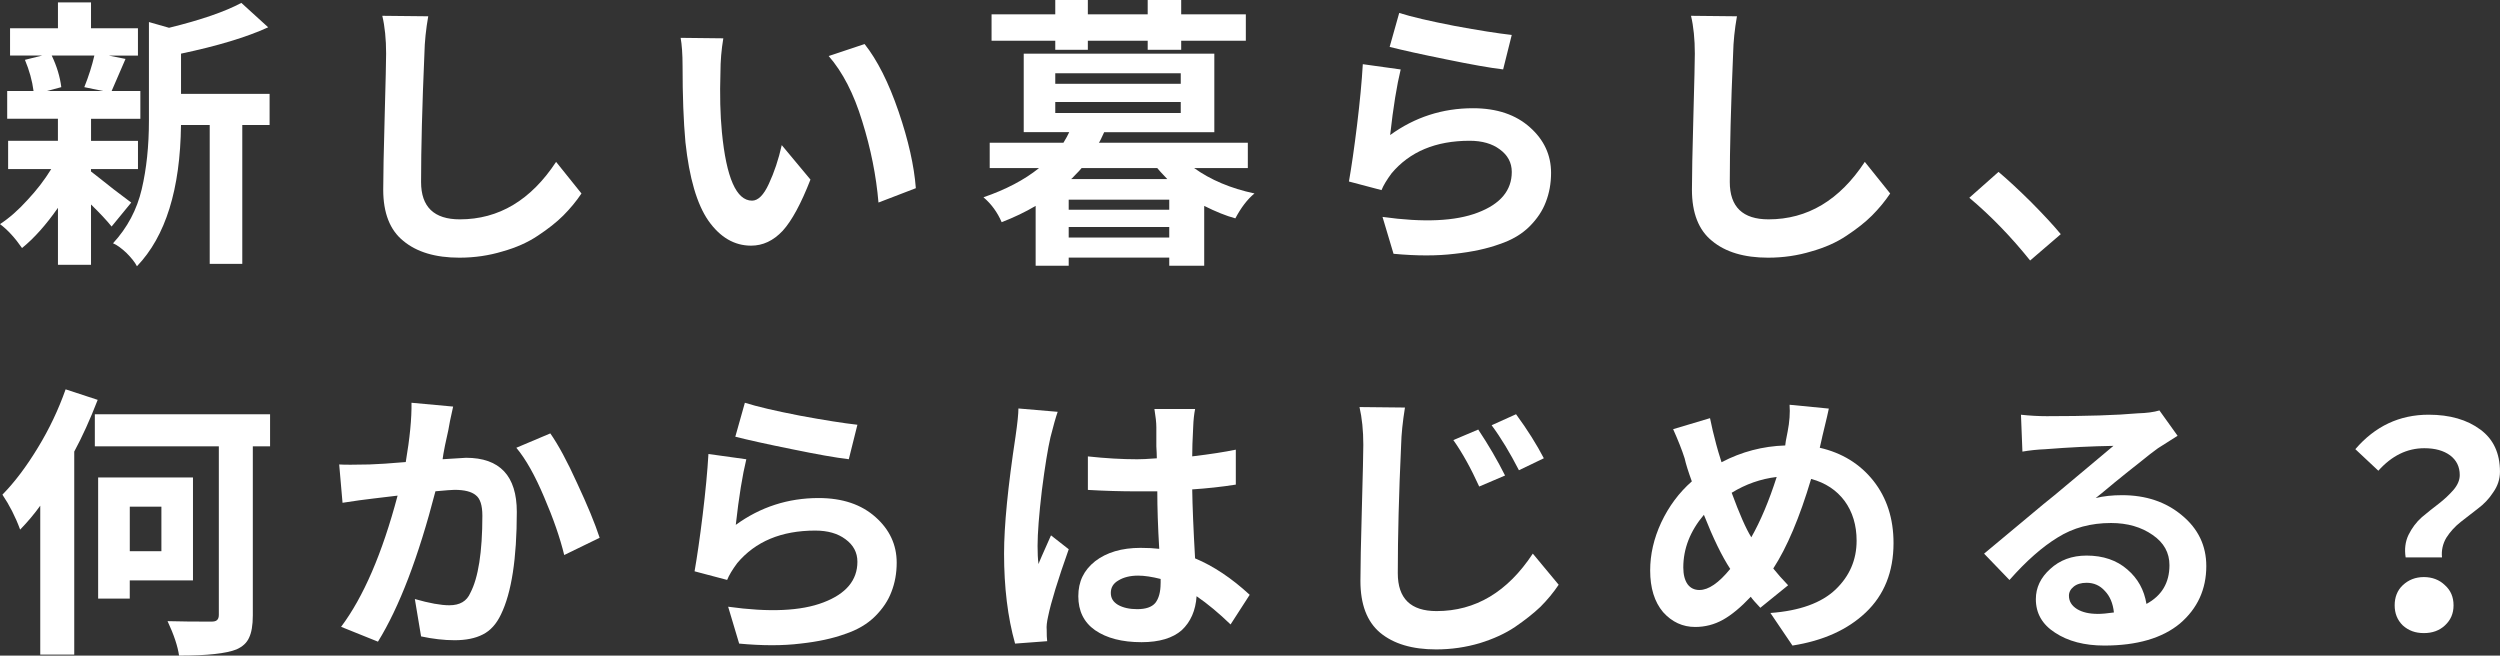
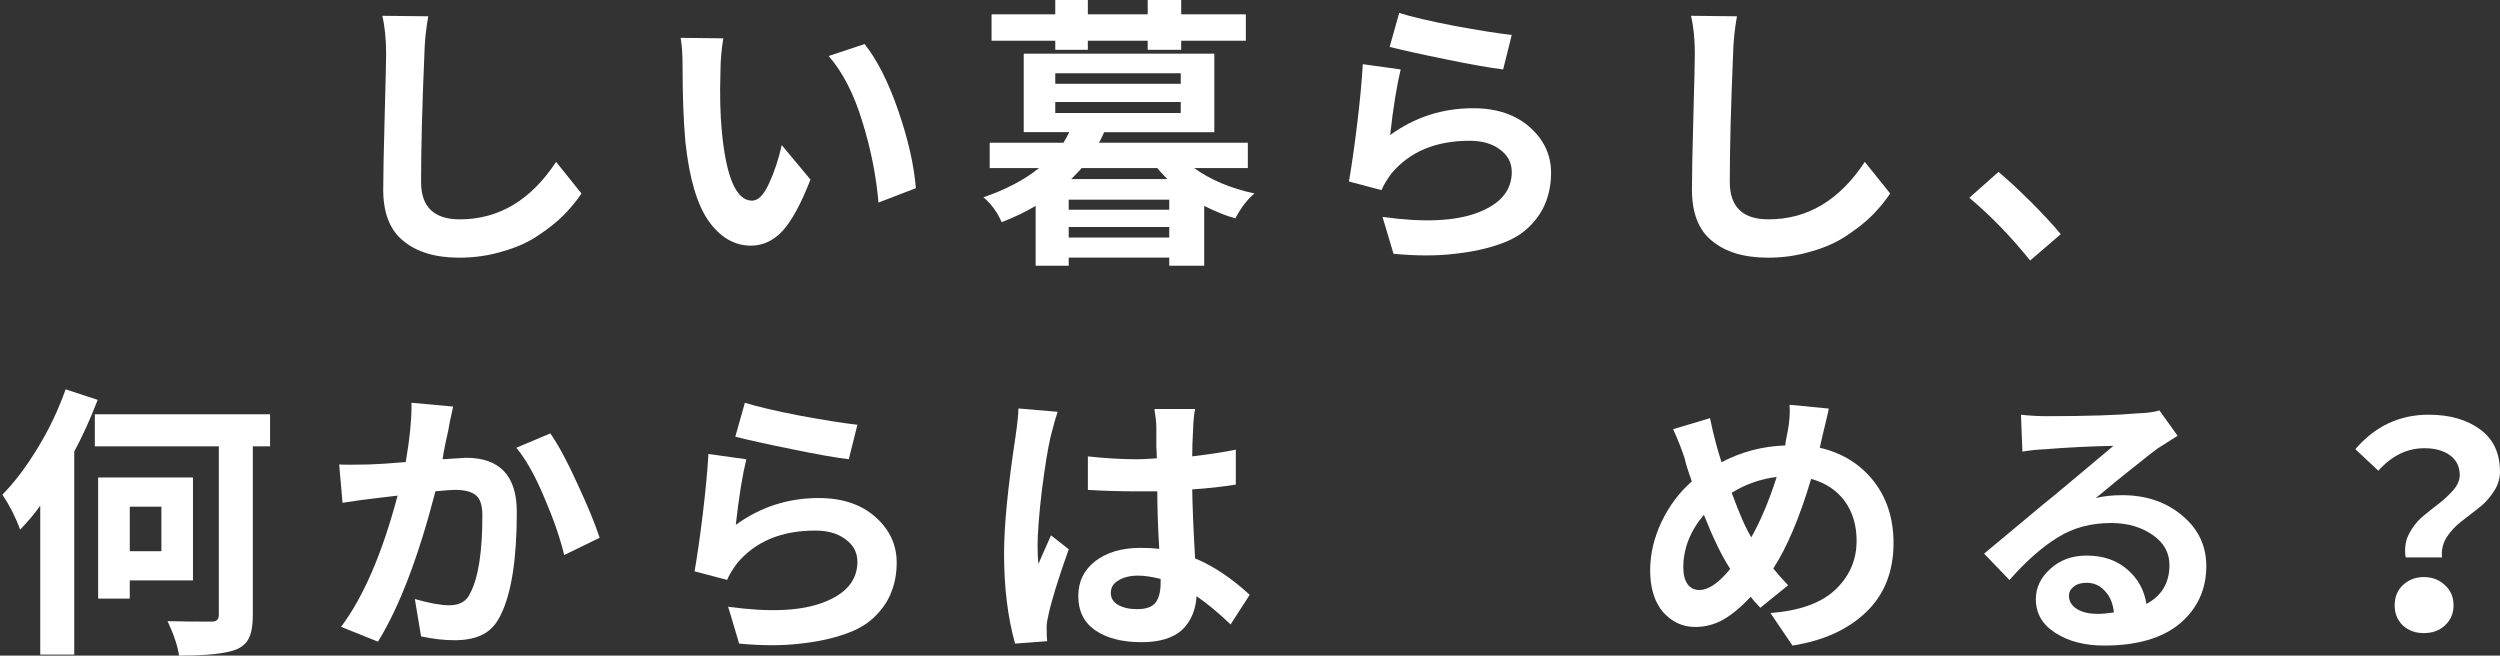
<svg xmlns="http://www.w3.org/2000/svg" id="_レイヤー_1" data-name="レイヤー 1" viewBox="0 0 726 190.38">
  <rect x="0" y="0" width="726" height="190.38" fill="#333333" stroke="none" />
  <defs>
    <style>
      .cls-1 {
        fill: #fff;
      }
    </style>
  </defs>
-   <path class="cls-1" d="M27.4,16.13h-12.38c1.46,3.06,2.4,6.12,2.78,9.18l-4.17,1.11h16.27l-5.42-1.11c1.29-3.23,2.26-6.29,2.92-9.18ZM26.42,49.09v.7c1.11.83,3.27,2.57,6.54,5.15,3.34,2.5,5.04,3.82,5.15,3.89l-5.7,6.95c-1.39-1.74-3.41-3.89-5.98-6.4v17.52h-9.6v-16.55c-3.44,4.94-6.92,8.83-10.43,11.68-2.05-2.96-4.17-5.28-6.4-6.95,2.68-1.74,5.32-4.07,7.93-6.95,2.68-2.85,5.01-5.88,6.95-9.04H2.36v-8.2h14.46v-6.4H2.09v-8.07h7.65c-.38-2.96-1.22-5.98-2.5-9.04l5.01-1.25H2.92v-7.93h13.91V.7h9.6v7.51h13.63v7.93h-8.48l4.87.97c-1.6,3.72-2.92,6.81-4.03,9.32h8.34v8.07h-14.32v6.4h13.63v8.2h-13.63ZM78.29,27.26v9.04h-7.93v40.33h-9.46v-40.33h-8.34c-.21,18.64-4.45,32.33-12.79,41.02-.56-1.11-1.6-2.43-3.06-3.89-1.49-1.39-2.78-2.33-3.89-2.78,4.17-4.52,6.95-9.77,8.34-15.71,1.39-5.91,2.09-12.55,2.09-19.89V6.4l5.84,1.67c9.35-2.29,16.34-4.73,21-7.23l7.79,7.09c-6.33,2.89-14.74,5.42-25.31,7.65v11.68h25.73Z" />
  <path class="cls-1" d="M111.01,4.59l13.35.14c-.66,3.72-1.04,7.34-1.11,10.85-.66,15.23-.97,27.64-.97,37.27,0,7.23,3.75,10.85,11.26,10.85,11.3,0,20.62-5.56,27.95-16.69l7.37,9.18c-1.49,2.23-3.27,4.38-5.28,6.4-1.95,1.95-4.42,3.89-7.37,5.84-2.89,1.95-6.33,3.48-10.29,4.59-3.89,1.18-8.07,1.81-12.52,1.81-6.95,0-12.38-1.63-16.27-4.87-3.89-3.13-5.84-8.1-5.84-14.88,0-3.96.14-11.06.42-21.28.28-10.19.42-16.27.42-18.22,0-4.24-.38-7.93-1.11-10.99Z" />
  <path class="cls-1" d="M197.67,10.99l12.38.14c-.56,3.34-.83,6.64-.83,9.87-.21,6.5-.07,12.31.42,17.38,1.29,13.28,4.21,19.89,8.76,19.89,1.74,0,3.37-1.6,4.87-4.87,1.56-3.34,2.82-7.09,3.75-11.26l8.34,10.01c-2.71,6.95-5.39,11.93-8.07,14.88-2.71,2.89-5.77,4.31-9.18,4.31-4.83,0-8.97-2.4-12.38-7.23-3.34-4.8-5.56-12.41-6.68-22.81-.56-6.12-.83-13.49-.83-22.11,0-3.51-.21-6.26-.56-8.2ZM240.65,16.27l10.43-3.48c3.69,4.66,6.99,11.19,9.87,19.61,2.85,8.34,4.52,15.78,5.01,22.25l-10.85,4.17c-.66-7.79-2.23-15.65-4.73-23.64-2.43-7.96-5.67-14.25-9.73-18.91Z" />
  <path class="cls-1" d="M306.45,14.46v-2.64h-18.5v-7.65h18.5V0h9.46v4.17h17.38V0h9.73v4.17h18.77v7.65h-18.77v2.64h-9.73v-2.64h-17.38v2.64h-9.46ZM311.04,52.01h27.95c-1.67-1.74-2.64-2.82-2.92-3.2h-21.97c-.38.49-.97,1.11-1.81,1.95-.76.83-1.18,1.25-1.25,1.25ZM310.35,68.98h29.2v-3.06h-29.2v3.06ZM339.55,60.91v-2.92h-29.2v2.92h29.2ZM306.45,29.62v3.2h36.44v-3.2h-36.44ZM306.45,21.28v3.06h36.44v-3.06h-36.44ZM362.36,48.81h-15.58c4.8,3.44,10.64,5.91,17.52,7.37-2.05,1.67-3.89,4.1-5.56,7.23-2.71-.73-5.7-1.95-9.04-3.62v17.38h-10.15v-2.36h-29.2v2.36h-9.6v-17.38c-2.99,1.77-6.26,3.34-9.87,4.73-1.22-2.85-2.99-5.28-5.28-7.23,6.47-2.23,11.86-5.04,16.13-8.48h-14.32v-7.37h21.42c.73-1.18,1.29-2.23,1.67-3.06h-13.21V15.58h55.35v22.81h-31.99c-.76,1.67-1.25,2.71-1.53,3.06h43.25v7.37Z" />
  <path class="cls-1" d="M403.55,13.63l2.78-9.87c3.51,1.11,8.83,2.36,15.99,3.75,7.13,1.32,12.69,2.19,16.69,2.64l-2.5,10.01c-3.82-.45-9.32-1.43-16.55-2.92-7.23-1.46-12.72-2.68-16.41-3.62ZM395.77,18.64l10.99,1.53c-1.11,4.55-2.16,10.92-3.06,19.05,7.13-5.18,15.16-7.79,24.06-7.79,6.95,0,12.45,1.88,16.55,5.56,4.07,3.62,6.12,8.03,6.12,13.21,0,3.06-.52,5.91-1.53,8.48-.94,2.5-2.5,4.87-4.73,7.09s-5.15,3.96-8.76,5.15c-3.55,1.29-7.86,2.23-12.93,2.78-5.11.63-11.06.63-17.8,0l-3.2-10.71c11.96,1.67,21.17,1.25,27.67-1.25,6.57-2.5,9.87-6.43,9.87-11.82,0-2.68-1.18-4.87-3.48-6.54-2.23-1.67-5.15-2.5-8.76-2.5-9.84,0-17.38,3.16-22.67,9.46-1.39,1.88-2.36,3.48-2.92,4.87l-9.46-2.5c.73-4.17,1.53-9.63,2.36-16.41.83-6.85,1.39-12.72,1.67-17.66Z" />
  <path class="cls-1" d="M491.06,4.59l13.35.14c-.66,3.72-1.04,7.34-1.11,10.85-.66,15.23-.97,27.64-.97,37.27,0,7.23,3.75,10.85,11.26,10.85,11.3,0,20.62-5.56,27.95-16.69l7.37,9.18c-1.49,2.23-3.27,4.38-5.28,6.4-1.95,1.95-4.42,3.89-7.37,5.84-2.89,1.95-6.33,3.48-10.29,4.59-3.89,1.18-8.07,1.81-12.52,1.81-6.95,0-12.38-1.63-16.27-4.87-3.89-3.13-5.84-8.1-5.84-14.88,0-3.96.14-11.06.42-21.28.28-10.19.42-16.27.42-18.22,0-4.24-.38-7.93-1.11-10.99Z" />
  <path class="cls-1" d="M598.45,68l-8.9,7.65c-5.49-6.85-11.37-12.93-17.66-18.22l8.48-7.51c2.78,2.33,5.91,5.25,9.46,8.76,3.51,3.55,6.4,6.64,8.62,9.32Z" />
  <path class="cls-1" d="M19.05,113.06l9.32,3.06c-2.23,5.77-4.52,10.78-6.81,15.02v58.96h-9.87v-43.25c-1.67,2.33-3.62,4.66-5.84,6.95-1.39-3.79-3.13-7.16-5.15-10.15,3.62-3.69,7.02-8.24,10.29-13.63,3.34-5.46,6.01-11.13,8.07-16.97ZM46.87,147.13h-9.18v12.93h9.18v-12.93ZM56.04,168.55h-18.36v5.28h-9.18v-35.18h27.54v29.9ZM78.43,120.29v9.32h-5.01v49.09c0,2.89-.38,5.04-1.11,6.54-.66,1.46-1.88,2.57-3.62,3.34-2.89,1.18-8.45,1.81-16.69,1.81-.38-2.71-1.49-6.05-3.34-10.01,3.62.1,7.82.14,12.66.14.83,0,1.39-.14,1.67-.42.35-.28.56-.76.56-1.53v-48.95H27.54v-9.32h50.9Z" />
  <path class="cls-1" d="M119.49,116.96l12.1,1.11c-.76,3.34-1.22,5.63-1.39,6.81-.21.94-.52,2.43-.97,4.45-.38,1.95-.63,3.3-.7,4.03l6.81-.42c9.8,0,14.74,5.25,14.74,15.71,0,13.56-1.53,23.47-4.59,29.76-1.32,2.78-3.06,4.73-5.28,5.84-2.16,1.11-4.87,1.67-8.2,1.67-3.06,0-6.33-.38-9.73-1.11l-1.81-10.85c4.24,1.22,7.58,1.81,10.01,1.81,3.06,0,5.08-1.18,6.12-3.62,2.29-4.35,3.48-11.82,3.48-22.39,0-3.06-.66-5.04-1.95-5.98-1.22-1.01-3.27-1.53-6.12-1.53-.66,0-2.5.14-5.56.42-4.94,19.12-10.5,33.65-16.69,43.67l-10.71-4.31c6.47-8.62,11.96-21.31,16.41-38.1-3.16.38-5.49.66-6.95.83-2.5.28-5.53.7-9.04,1.25l-.97-11.13c1.46.1,4.38.1,8.76,0,2.5-.07,6.01-.31,10.57-.7,1.18-6.95,1.74-12.69,1.67-17.24ZM149.94,130.03l9.87-4.17c2.29,3.27,4.9,8.07,7.79,14.46,2.96,6.33,5.15,11.61,6.54,15.85l-10.29,5.01c-1.22-5.01-3.16-10.6-5.84-16.83-2.61-6.19-5.28-10.99-8.07-14.32Z" />
  <path class="cls-1" d="M213.53,126.83l2.78-9.87c3.51,1.11,8.83,2.36,15.99,3.75,7.13,1.32,12.69,2.19,16.69,2.64l-2.5,10.01c-3.82-.45-9.32-1.43-16.55-2.92-7.23-1.46-12.72-2.68-16.41-3.62ZM205.74,131.84l10.99,1.53c-1.11,4.55-2.16,10.92-3.06,19.05,7.13-5.18,15.16-7.79,24.06-7.79,6.95,0,12.45,1.88,16.55,5.56,4.07,3.62,6.12,8.03,6.12,13.21,0,3.06-.52,5.91-1.53,8.48-.94,2.5-2.5,4.87-4.73,7.09s-5.15,3.96-8.76,5.15c-3.55,1.29-7.86,2.23-12.93,2.78-5.11.63-11.06.63-17.8,0l-3.2-10.71c11.96,1.67,21.17,1.25,27.67-1.25,6.57-2.5,9.87-6.43,9.87-11.82,0-2.68-1.18-4.87-3.48-6.54-2.23-1.67-5.15-2.5-8.76-2.5-9.84,0-17.38,3.16-22.67,9.46-1.39,1.88-2.36,3.48-2.92,4.87l-9.46-2.5c.73-4.17,1.53-9.63,2.36-16.41.83-6.85,1.39-12.72,1.67-17.66Z" />
  <path class="cls-1" d="M295.75,118.62l11.4.97c-.56,1.6-1.25,4.03-2.09,7.37-.76,3.27-1.6,8.41-2.5,15.44-.83,7.06-1.25,12.45-1.25,16.13,0,2.05.07,3.82.28,5.28.07-.35,1.29-3.13,3.62-8.34l5.15,4.03c-3.16,8.9-5.15,15.4-5.98,19.47-.38,1.67-.52,2.99-.42,3.89,0,1.46.03,2.57.14,3.34l-9.32.7c-2.16-7.68-3.2-16.41-3.2-26.14,0-8.07,1.11-19.4,3.34-34.07.56-3.89.83-6.57.83-8.07ZM337.05,169.38v-1.25c-2.5-.63-4.69-.97-6.54-.97-2.33,0-4.24.49-5.7,1.39-1.49.83-2.23,2.05-2.23,3.62s.7,2.64,2.09,3.48c1.46.83,3.34,1.25,5.56,1.25,2.5,0,4.24-.59,5.28-1.81,1.01-1.29,1.53-3.2,1.53-5.7ZM362.92,172.72l-5.56,8.62c-3.34-3.23-6.64-5.98-9.87-8.2-.28,4.17-1.74,7.47-4.31,9.87-2.61,2.29-6.5,3.48-11.68,3.48-5.67,0-10.15-1.18-13.49-3.48-3.27-2.29-4.87-5.6-4.87-9.87s1.6-7.54,4.87-10.15c3.34-2.57,7.72-3.89,13.21-3.89,2.12,0,3.93.1,5.42.28-.38-6.4-.56-11.96-.56-16.69h-5.84c-4.73,0-9.53-.14-14.32-.42v-9.73c5.18.56,9.94.83,14.32.83,1.18,0,3.09-.07,5.7-.28,0-1.01-.07-2.16-.14-3.48v-5.56c0-1.39-.21-3.13-.56-5.28h11.82c-.28,1.39-.49,3.16-.56,5.28-.21,3.72-.28,6.54-.28,8.48,5.28-.63,9.49-1.29,12.66-1.95v10.15c-4.17.66-8.41,1.11-12.66,1.39.07,4.94.35,11.61.83,20.03,5.35,2.23,10.64,5.77,15.85,10.57Z" />
-   <path class="cls-1" d="M422.05,127.8l7.23-3.06c2.96,4.45,5.56,8.9,7.79,13.35l-7.51,3.2c-2.43-5.35-4.94-9.87-7.51-13.49ZM433.17,123.49l7.09-3.2c3.34,4.55,6.01,8.83,8.07,12.79l-7.23,3.48c-2.61-5.08-5.25-9.46-7.93-13.07ZM394.79,118.21l13.21.14c-.66,4.1-1.04,7.72-1.11,10.85-.66,14.18-.97,26.63-.97,37.27,0,7.34,3.75,10.99,11.26,10.99,11.3,0,20.62-5.56,27.95-16.69l7.51,9.04c-1.49,2.23-3.27,4.38-5.28,6.4-2.05,1.95-4.52,3.89-7.37,5.84-2.89,1.95-6.33,3.51-10.29,4.73-4,1.18-8.2,1.81-12.66,1.81-6.95,0-12.38-1.63-16.27-4.87-3.82-3.23-5.7-8.24-5.7-15.02,0-3.96.14-11.02.42-21.14.28-10.19.42-16.31.42-18.36,0-4.17-.38-7.82-1.11-10.99Z" />
  <path class="cls-1" d="M493.56,171.33c2.57,0,5.56-2.02,8.9-6.12-2.43-3.69-4.97-8.94-7.65-15.71-4,4.73-5.98,9.84-5.98,15.3,0,2.05.42,3.69,1.25,4.87.83,1.11,1.98,1.67,3.48,1.67ZM515.95,138.51c-4.66.56-9,2.09-13.07,4.59,2.23,6.05,4.1,10.36,5.7,12.93,2.68-4.73,5.15-10.57,7.37-17.52ZM529.16,126.97l-.7,3.06c6.47,1.49,11.68,4.69,15.58,9.6,3.89,4.94,5.84,10.95,5.84,18.08,0,8.34-2.71,15.09-8.07,20.16-5.28,5.01-12.38,8.2-21.28,9.6l-6.4-9.46c8.52-.63,14.81-2.92,18.91-6.81,4.07-3.89,6.12-8.62,6.12-14.18,0-4.52-1.18-8.38-3.48-11.54-2.33-3.13-5.56-5.28-9.73-6.4-3.34,11.23-7.02,19.89-10.99,26.01,1.18,1.49,2.64,3.13,4.31,4.87l-8.07,6.54c-1.39-1.46-2.33-2.54-2.78-3.2-2.89,3.06-5.56,5.28-8.07,6.68s-5.22,2.09-8.07,2.09c-3.62,0-6.74-1.43-9.32-4.31-2.5-2.96-3.75-6.99-3.75-12.1,0-4.62,1.04-9.25,3.2-13.91,2.23-4.73,5.18-8.69,8.9-11.96-1.04-2.85-1.74-5.08-2.09-6.68-.76-2.4-1.88-5.22-3.34-8.48l10.71-3.2c.45,2.23,1.04,4.8,1.81,7.65.28,1.04.76,2.75,1.53,5.15,5.84-3.06,11.99-4.66,18.5-4.87,0-.35.21-1.7.7-4.03.56-2.85.73-5.46.56-7.79l11.4,1.11c0,.21-.66,2.99-1.95,8.34Z" />
  <path class="cls-1" d="M609.15,178.28c1.18,0,2.78-.14,4.73-.42-.28-2.68-1.18-4.76-2.64-6.26-1.39-1.56-3.16-2.36-5.28-2.36-1.6,0-2.85.38-3.75,1.11-.94.76-1.39,1.63-1.39,2.64,0,1.6.76,2.89,2.36,3.89,1.56.94,3.55,1.39,5.98,1.39ZM627.09,119.18l5.28,7.37c-.28.21-2.19,1.39-5.7,3.62-1.32.94-2.99,2.23-5.01,3.89-2.05,1.6-4.59,3.62-7.65,6.12-2.99,2.5-4.8,4-5.42,4.45,2.29-.56,4.87-.83,7.65-.83,6.95,0,12.72,1.95,17.38,5.84,4.73,3.89,7.09,8.83,7.09,14.74,0,6.78-2.57,12.34-7.65,16.69-5.11,4.24-12.45,6.4-21.97,6.4-5.77,0-10.53-1.25-14.32-3.75-3.72-2.4-5.56-5.63-5.56-9.73,0-3.34,1.39-6.26,4.17-8.76,2.78-2.57,6.29-3.89,10.57-3.89,4.8,0,8.76,1.36,11.82,4.03,3.06,2.61,4.9,5.95,5.56,10.01,4.45-2.4,6.68-6.15,6.68-11.26,0-3.62-1.63-6.54-4.87-8.76-3.27-2.29-7.3-3.48-12.1-3.48-5.84,0-10.99,1.39-15.44,4.17-4.45,2.71-9.14,6.81-14.05,12.38l-7.37-7.65c2.12-1.74,5.74-4.76,10.85-9.04,5.18-4.35,8.38-6.99,9.6-7.93.45-.35,2.99-2.5,7.65-6.4,4.62-3.89,7.79-6.54,9.46-7.93-6.22.1-12.79.42-19.75.97-2.43.1-4.66.35-6.68.7l-.42-10.71c2.57.28,5.08.42,7.51.42,11.47,0,20.3-.28,26.42-.83,2.57-.07,4.66-.35,6.26-.83Z" />
  <path class="cls-1" d="M709.17,161.87h-10.57c-.38-2.4-.1-4.59.83-6.54,1.01-2.02,2.29-3.75,3.89-5.15,1.67-1.39,3.27-2.68,4.87-3.89,1.67-1.29,3.09-2.64,4.31-4.03,1.18-1.39,1.81-2.82,1.81-4.31,0-2.4-.94-4.31-2.78-5.7-1.88-1.39-4.38-2.09-7.51-2.09-5.01,0-9.46,2.19-13.35,6.54l-6.68-6.26c5.74-6.68,12.83-10.01,21.28-10.01,6.19,0,11.19,1.46,15.02,4.31,3.79,2.78,5.7,6.88,5.7,12.24,0,2.16-.66,4.14-1.95,5.98-1.22,1.88-2.71,3.44-4.45,4.73-1.67,1.32-3.34,2.61-5.01,3.89-1.67,1.32-3.06,2.85-4.17,4.59-1.04,1.77-1.46,3.69-1.25,5.7ZM697.77,181.62c-1.6-1.56-2.36-3.51-2.36-5.84s.76-4.35,2.36-5.84c1.67-1.56,3.69-2.36,6.12-2.36s4.52.8,6.12,2.36c1.67,1.49,2.5,3.44,2.5,5.84s-.83,4.28-2.5,5.84c-1.6,1.49-3.62,2.23-6.12,2.23s-4.45-.73-6.12-2.23Z" />
</svg>